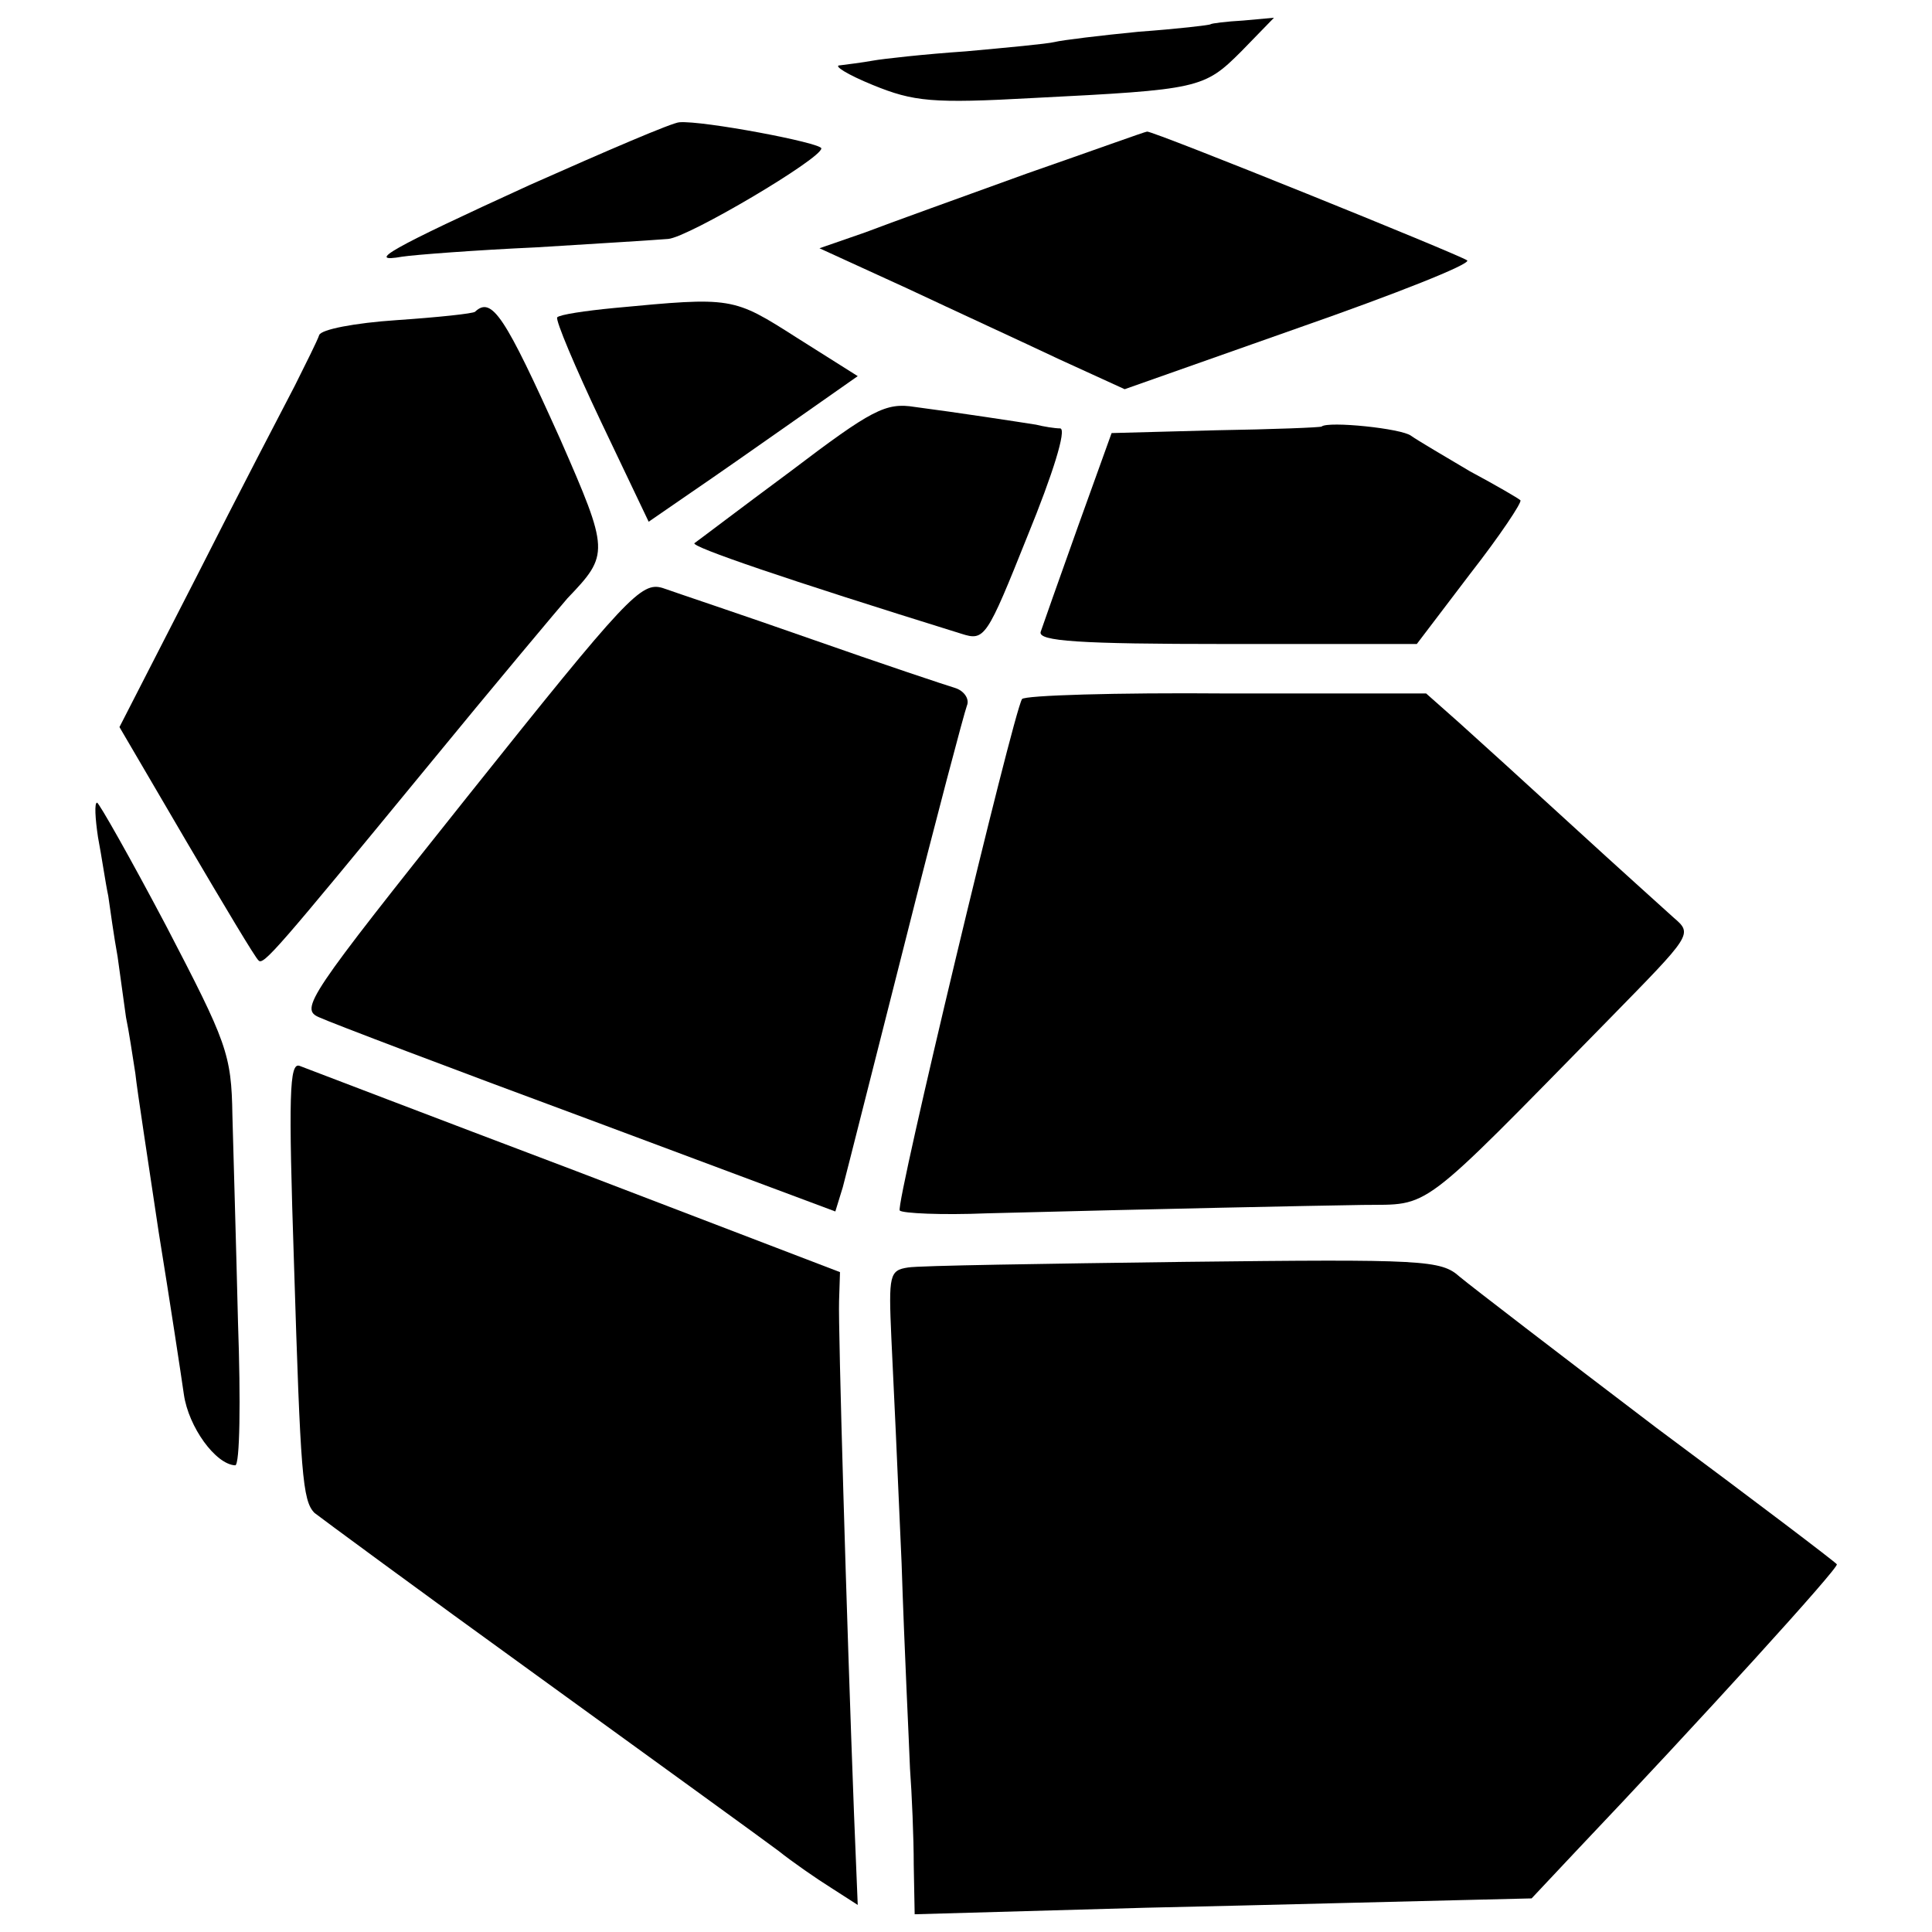
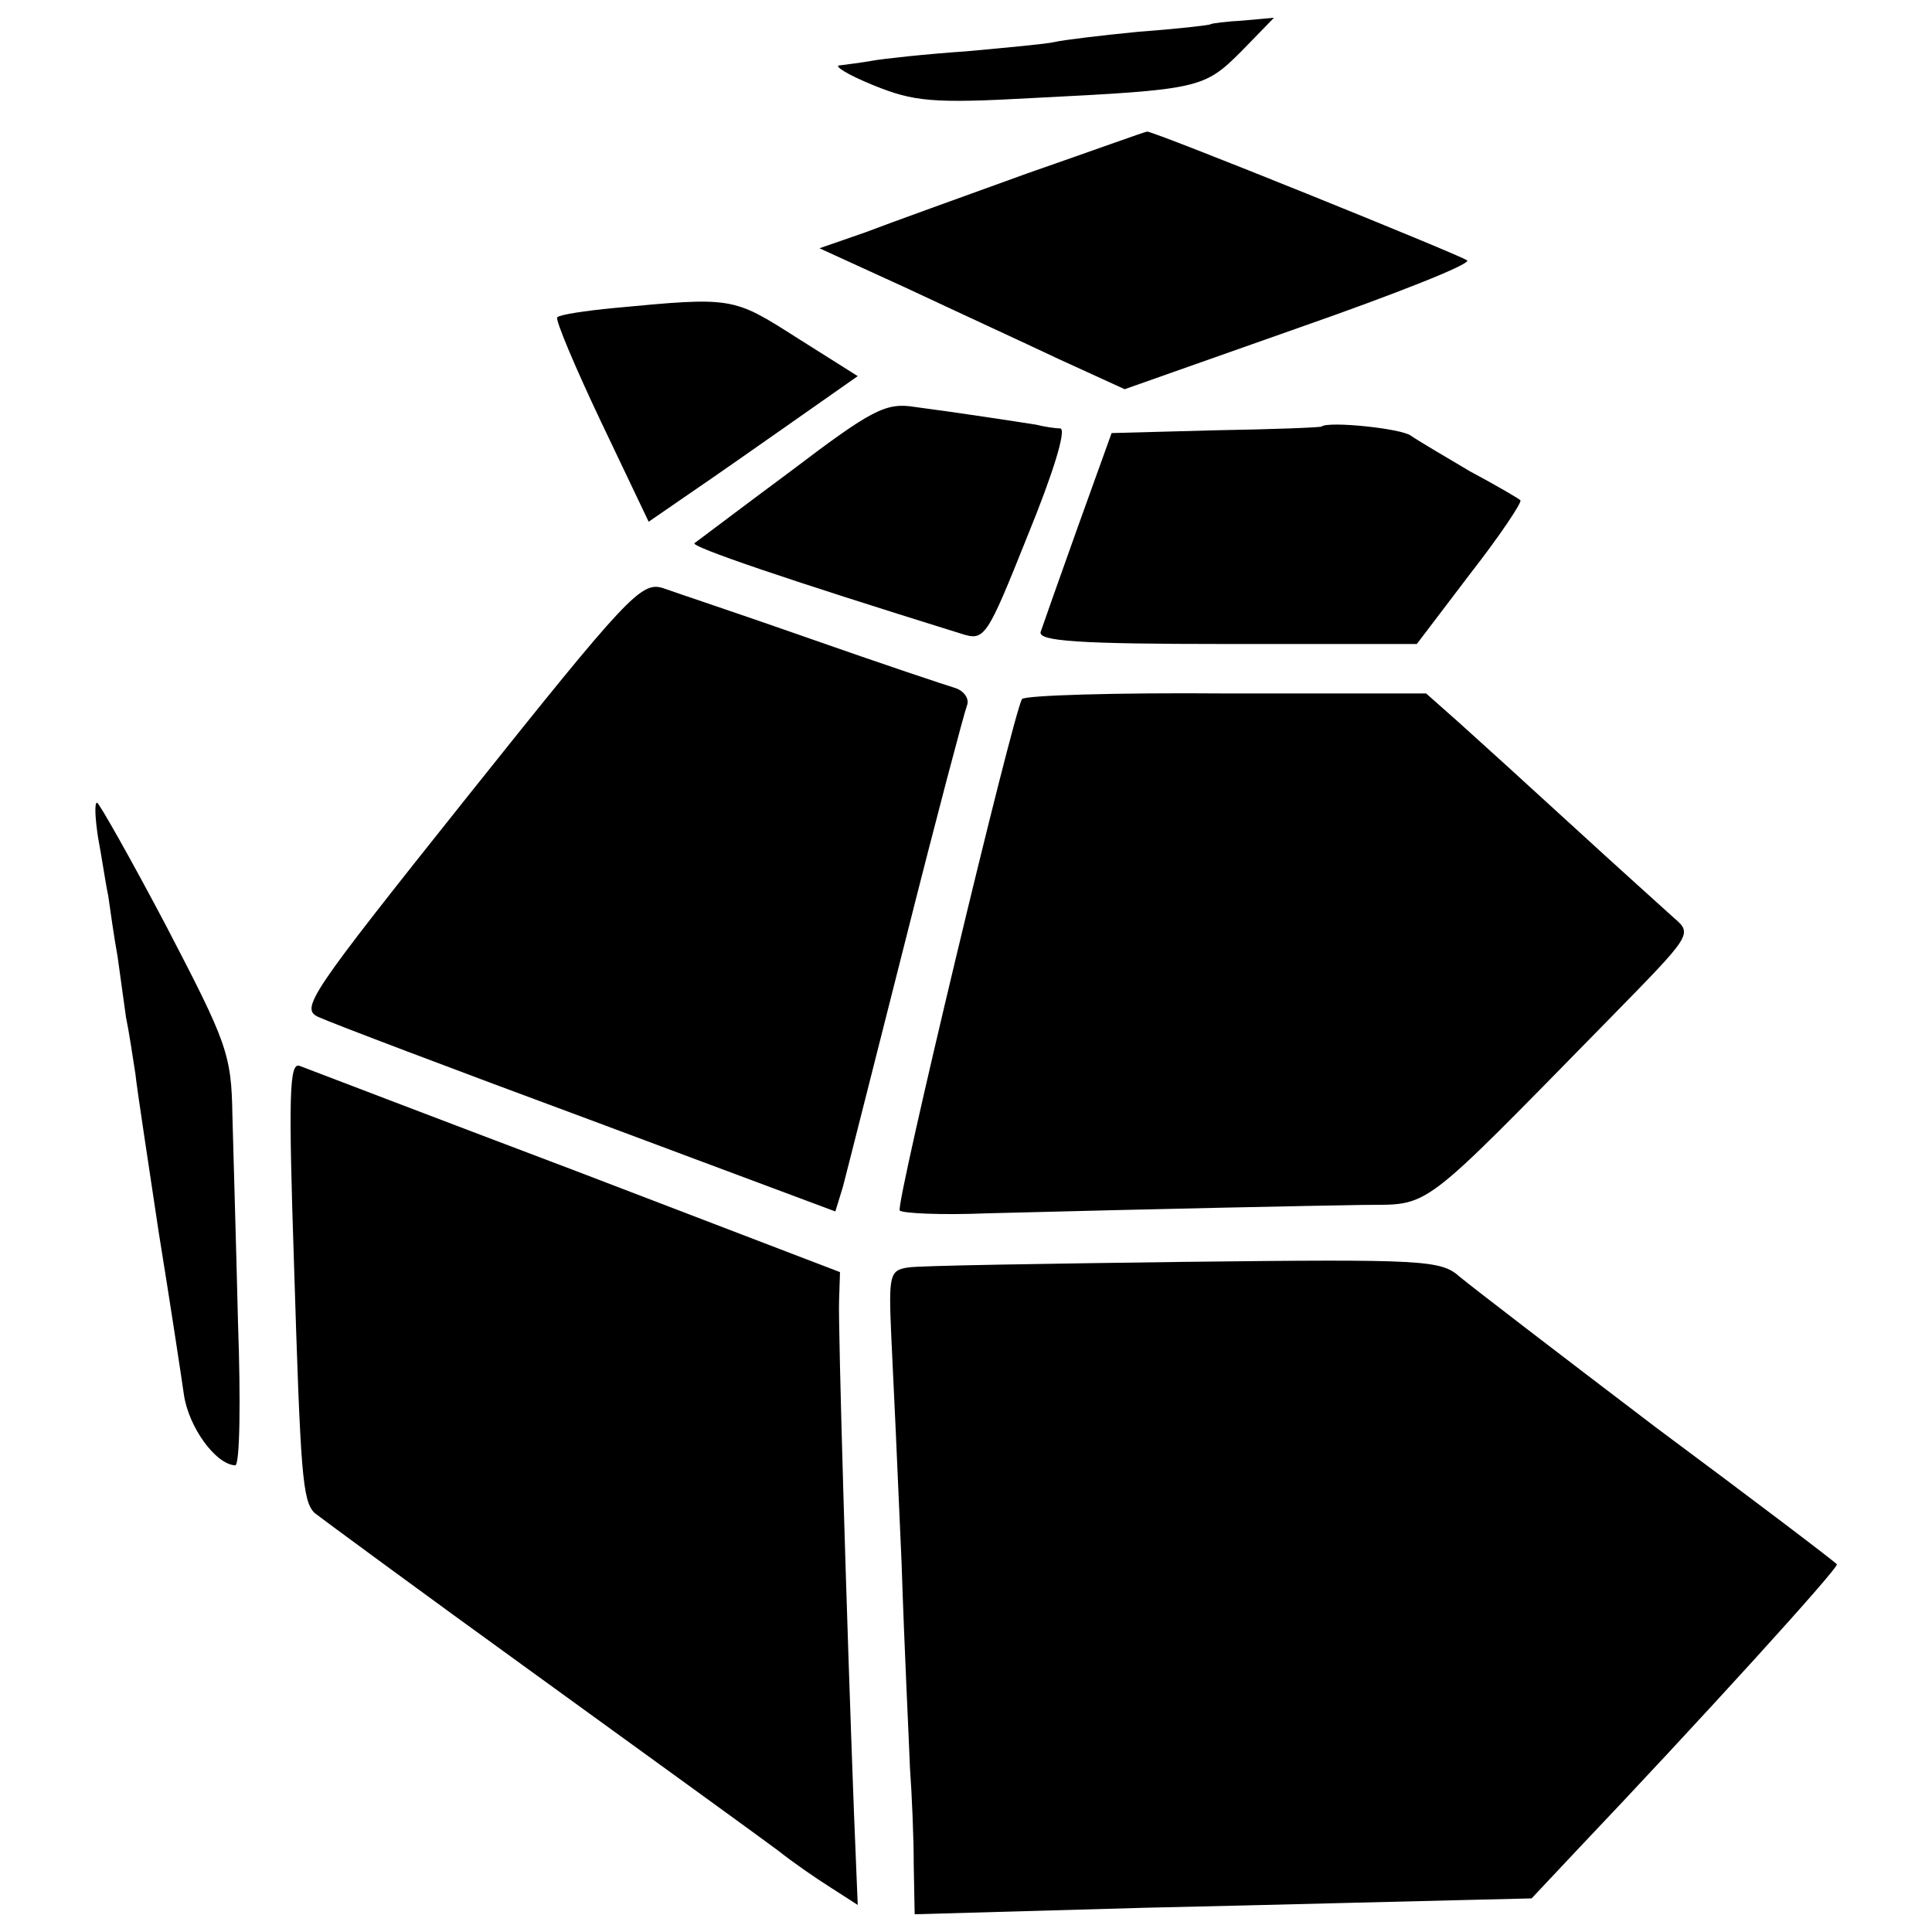
<svg xmlns="http://www.w3.org/2000/svg" version="1.0" width="207pt" height="207pt" viewBox="0 0 207 207" preserveAspectRatio="xMidYMid meet">
  <g transform="translate(0,207) scale(0.1,-0.1)" fill="#000000" stroke="none">
    <path d="M1297 2044 c-1 -1 -36 -5 -77 -8 -41 -4 -82 -9 -90 -11 -8 -2 -51 -6 -95 -10 -44 -3 -89 -8 -100 -10 -11 -2 -27 -4 -35 -5 -8 0 8 -10 35 -21 44 -18 64 -20 172 -14 178 9 183 10 223 50 l35 36 -33 -3 c-18 -1 -34 -3 -35 -4z" />
-     <path d="M568 1872 c-151 -69 -177 -84 -137 -77 13 2 78 7 144 10 66 4 129 8 141 9 22 2 164 86 164 97 0 6 -127 30 -152 28 -7 0 -79 -31 -160 -67z" />
    <path d="M1100 1884 c-69 -25 -147 -53 -173 -63 l-49 -17 94 -43 c51 -24 125 -58 163 -76 l70 -32 187 66 c103 36 184 68 180 72 -8 6 -337 139 -343 138 -2 0 -60 -21 -129 -45z" />
    <path d="M658 1740 c-31 -3 -58 -7 -61 -10 -2 -3 19 -53 47 -112 l51 -107 45 31 c25 17 75 52 112 78 l67 47 -65 41 c-69 44 -69 44 -196 32z" />
-     <path d="M509 1736 c-2 -2 -40 -6 -84 -9 -45 -3 -81 -10 -83 -16 -2 -6 -14 -30 -26 -54 -12 -23 -60 -115 -105 -204 l-83 -162 72 -123 c40 -68 74 -125 77 -127 5 -6 21 13 178 204 77 94 146 176 153 184 45 47 45 50 -8 171 -59 131 -73 153 -91 136z" />
    <path d="M847 1565 c-54 -40 -100 -75 -103 -77 -3 -4 96 -38 286 -97 25 -8 27 -5 71 105 27 66 42 114 35 115 -6 0 -18 2 -26 4 -19 3 -84 13 -130 19 -31 5 -46 -3 -133 -69z" />
    <path d="M1416 1613 c-1 -1 -52 -3 -113 -4 l-112 -3 -36 -100 c-20 -56 -38 -107 -40 -113 -3 -10 41 -13 199 -13 l204 0 57 75 c32 41 56 77 54 79 -2 2 -26 16 -54 31 -27 16 -56 33 -63 38 -10 8 -89 16 -96 10z" />
    <path d="M502 1218 c-173 -217 -181 -229 -160 -238 13 -6 142 -55 288 -109 l265 -99 8 26 c4 15 34 134 67 264 33 131 63 244 66 252 3 7 -3 16 -13 19 -10 3 -79 26 -153 52 -74 26 -146 50 -160 55 -23 7 -38 -9 -208 -222z" />
    <path d="M1095 1321 c-10 -17 -136 -543 -131 -548 3 -3 45 -5 93 -3 193 5 341 8 403 9 74 1 57 -12 264 199 89 91 90 91 69 109 -11 10 -60 54 -108 98 -48 44 -103 94 -122 111 l-35 31 -214 0 c-118 1 -216 -2 -219 -6z" />
    <path d="M105 1173 c4 -21 8 -49 11 -63 2 -14 6 -43 10 -65 3 -22 7 -51 9 -65 3 -14 7 -41 10 -60 2 -19 14 -96 25 -170 12 -74 24 -153 27 -174 5 -35 34 -75 55 -76 5 0 6 69 3 153 -2 83 -5 184 -6 222 -1 66 -6 78 -71 203 -38 72 -72 132 -74 132 -3 0 -2 -17 1 -37z" />
    <path d="M315 716 c7 -225 9 -254 22 -267 5 -4 112 -83 238 -174 127 -92 243 -176 259 -188 15 -12 41 -30 57 -40 l28 -18 -4 98 c-8 211 -17 520 -16 549 l1 31 -282 108 c-156 59 -289 110 -297 113 -11 4 -12 -31 -6 -212z" />
    <path d="M973 712 c-20 -3 -21 -8 -18 -75 2 -40 7 -148 11 -242 3 -93 8 -192 9 -220 2 -27 4 -74 4 -103 l1 -53 248 7 c136 3 284 7 330 8 l83 2 47 50 c133 140 284 306 280 308 -1 2 -88 68 -193 146 -104 79 -199 152 -211 162 -20 18 -38 19 -295 16 -151 -2 -284 -4 -296 -6z" />
  </g>
</svg>